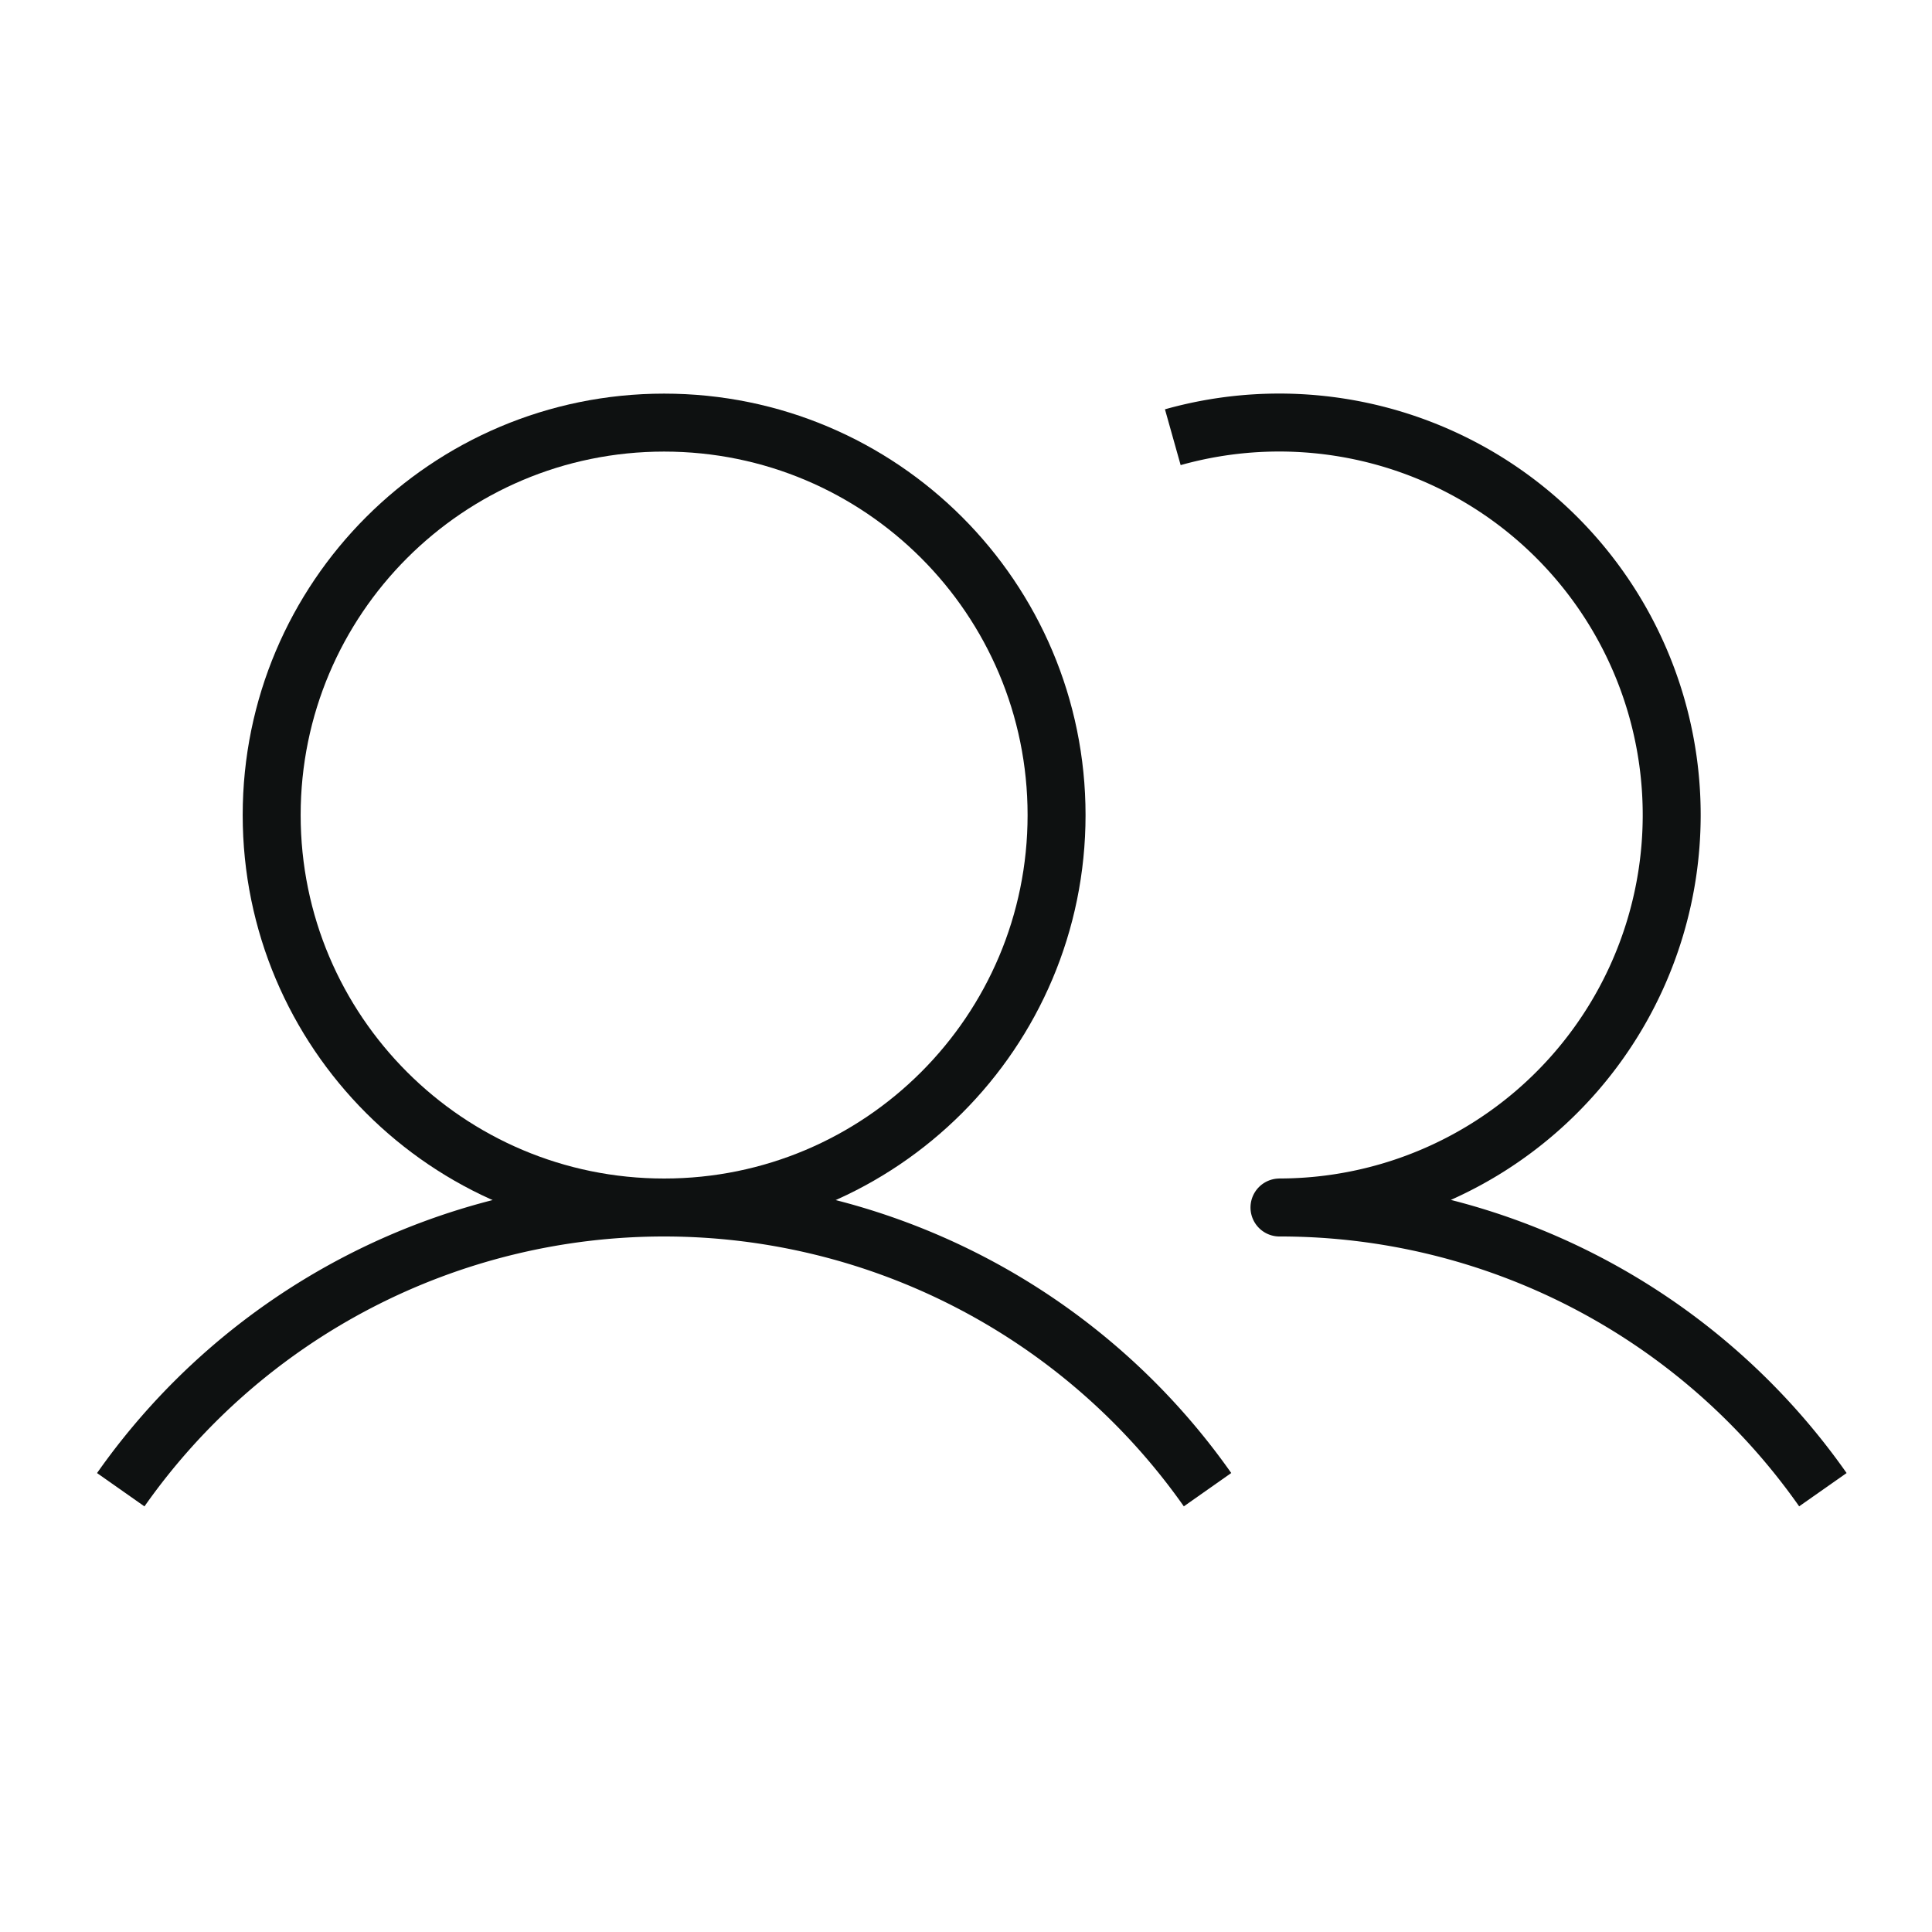
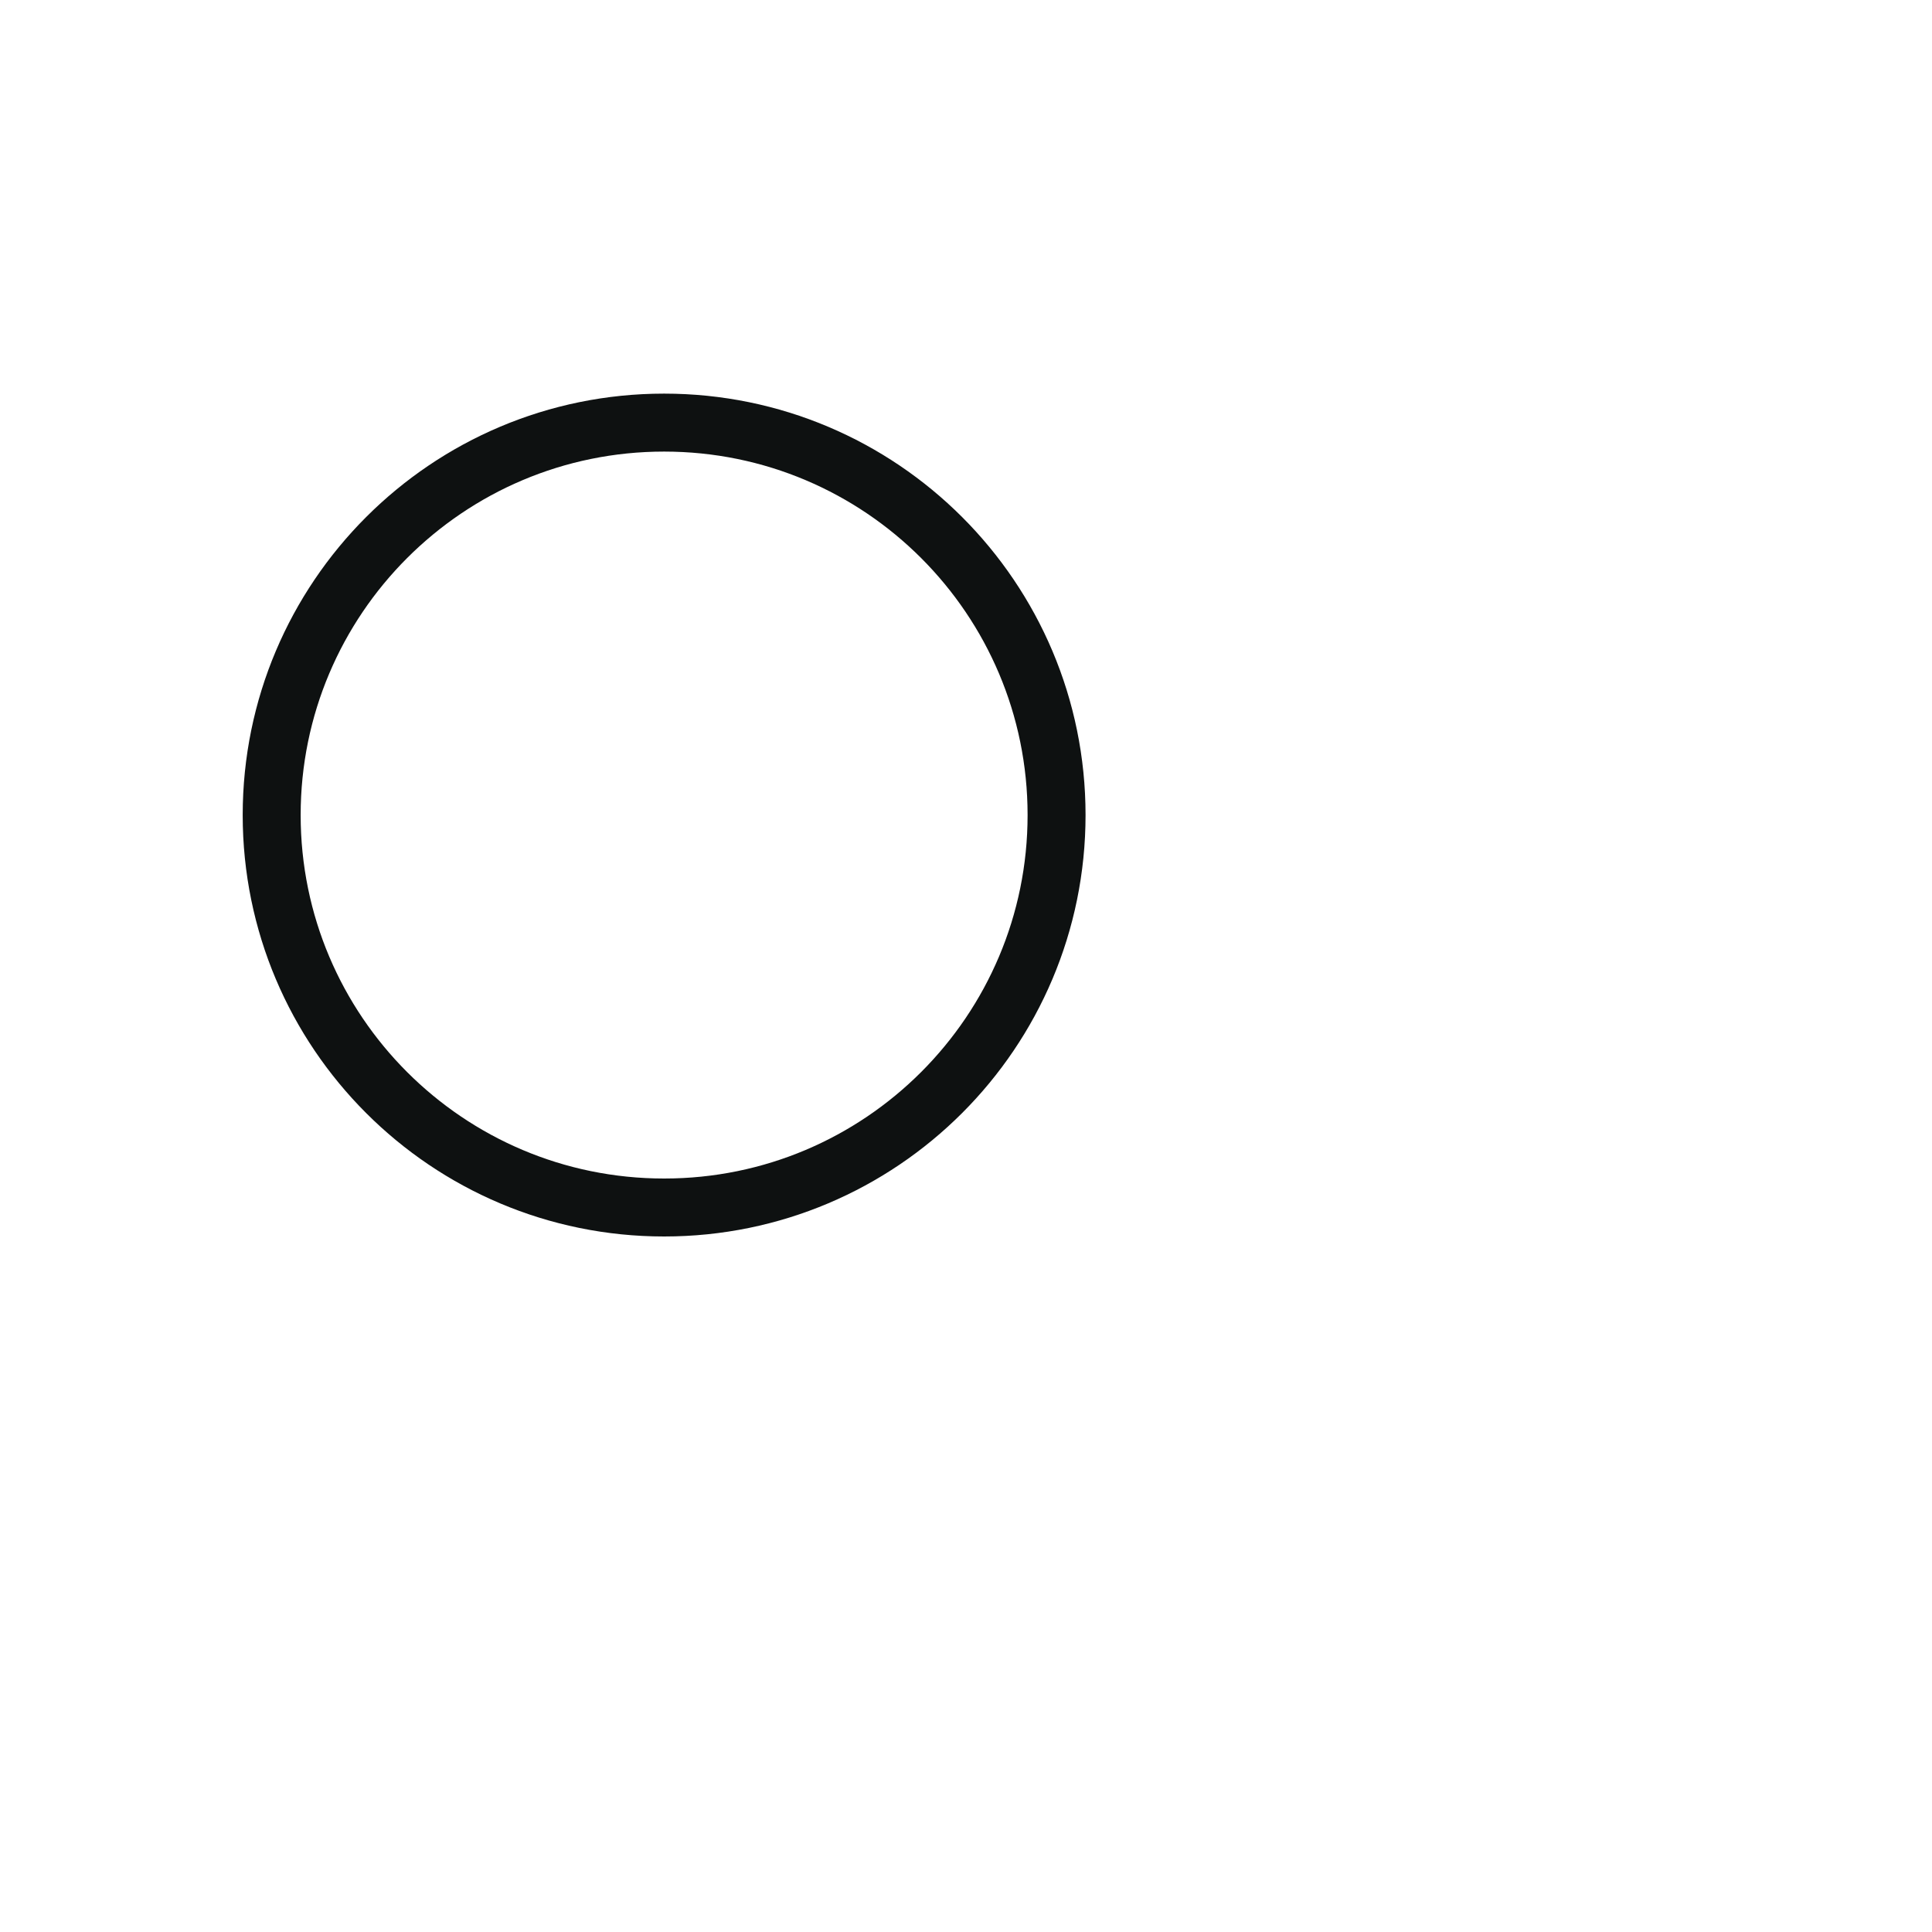
<svg xmlns="http://www.w3.org/2000/svg" width="50" height="50" fill="none">
  <path stroke="#0E1111" stroke-miterlimit="10" stroke-width="1.5" d="M17.188 31.25c5.609 0 10.156-4.547 10.156-10.156 0-5.61-4.547-10.157-10.157-10.157-5.609 0-10.156 4.548-10.156 10.157S11.578 31.25 17.188 31.25z" />
-   <path stroke="#0E1111" stroke-linejoin="round" stroke-width="1.5" d="M30.352 11.315a10.17 10.17 0 0 1 8.316 1.277 10.154 10.154 0 0 1 4.5 7.109 10.158 10.158 0 0 1-10.061 11.548M3.125 38.554a17.187 17.187 0 0 1 14.063-7.304 17.193 17.193 0 0 1 14.063 7.303m1.862-7.303a17.159 17.159 0 0 1 14.063 7.303" />
</svg>